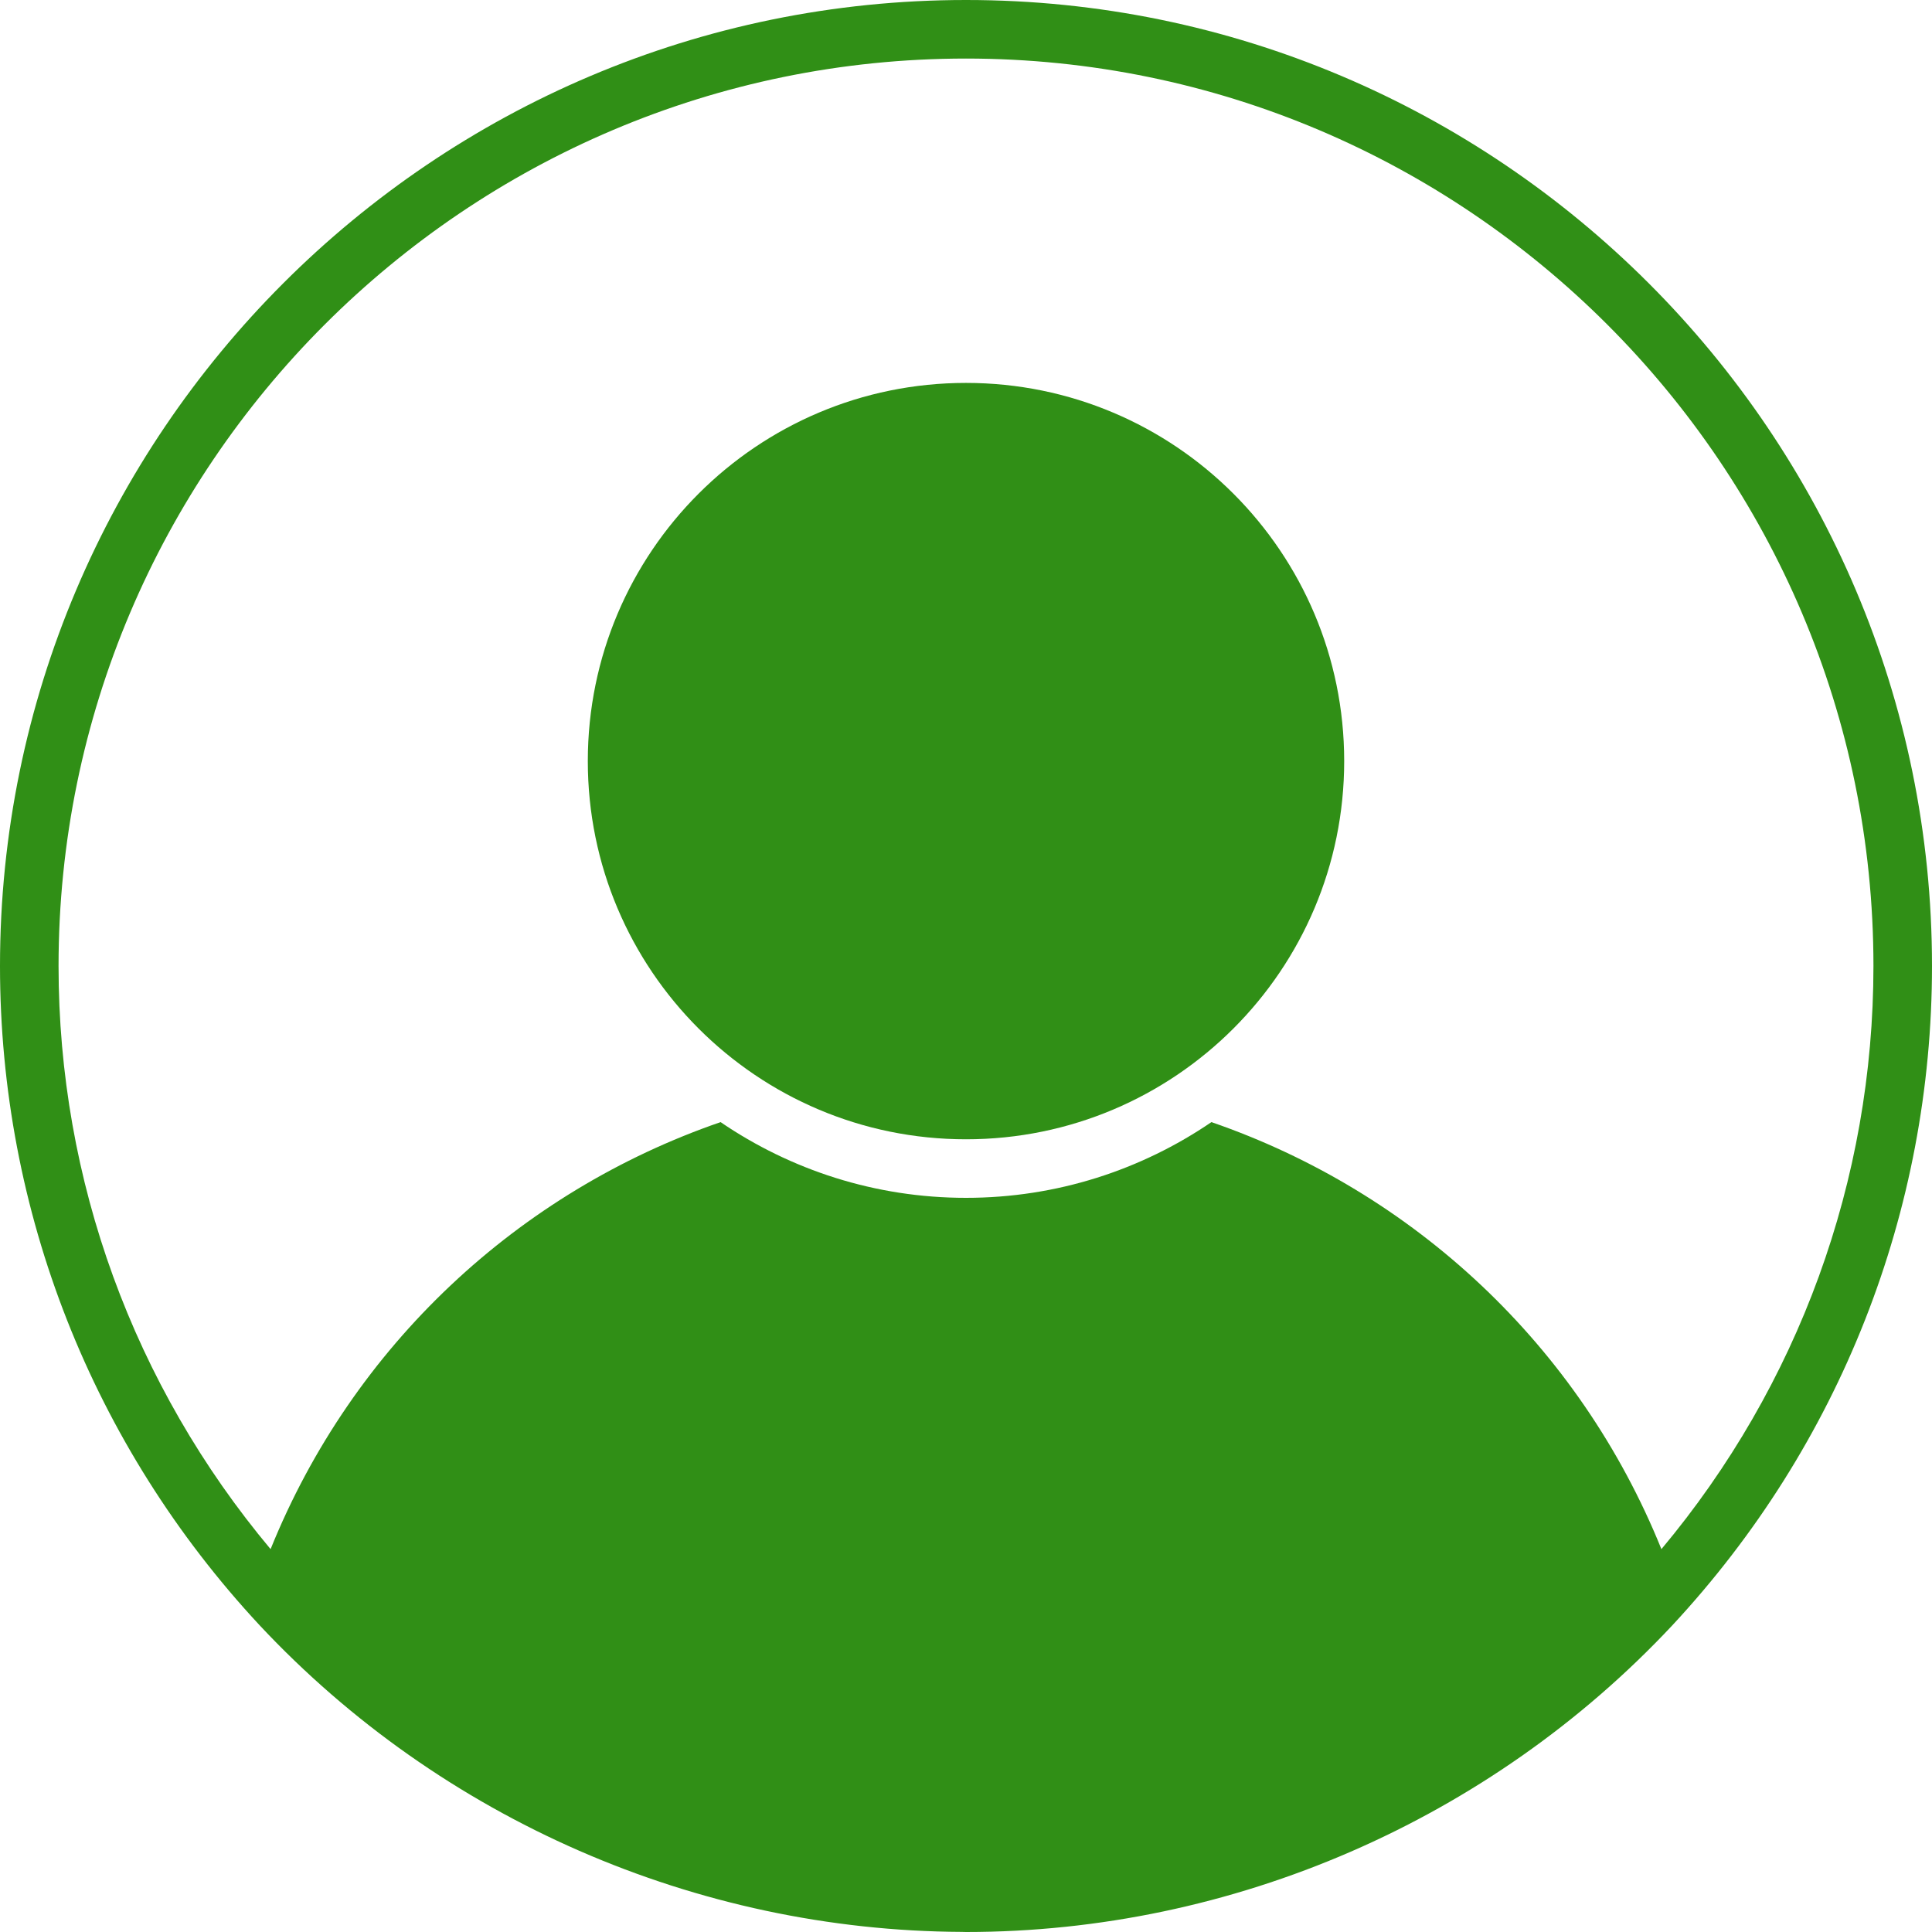
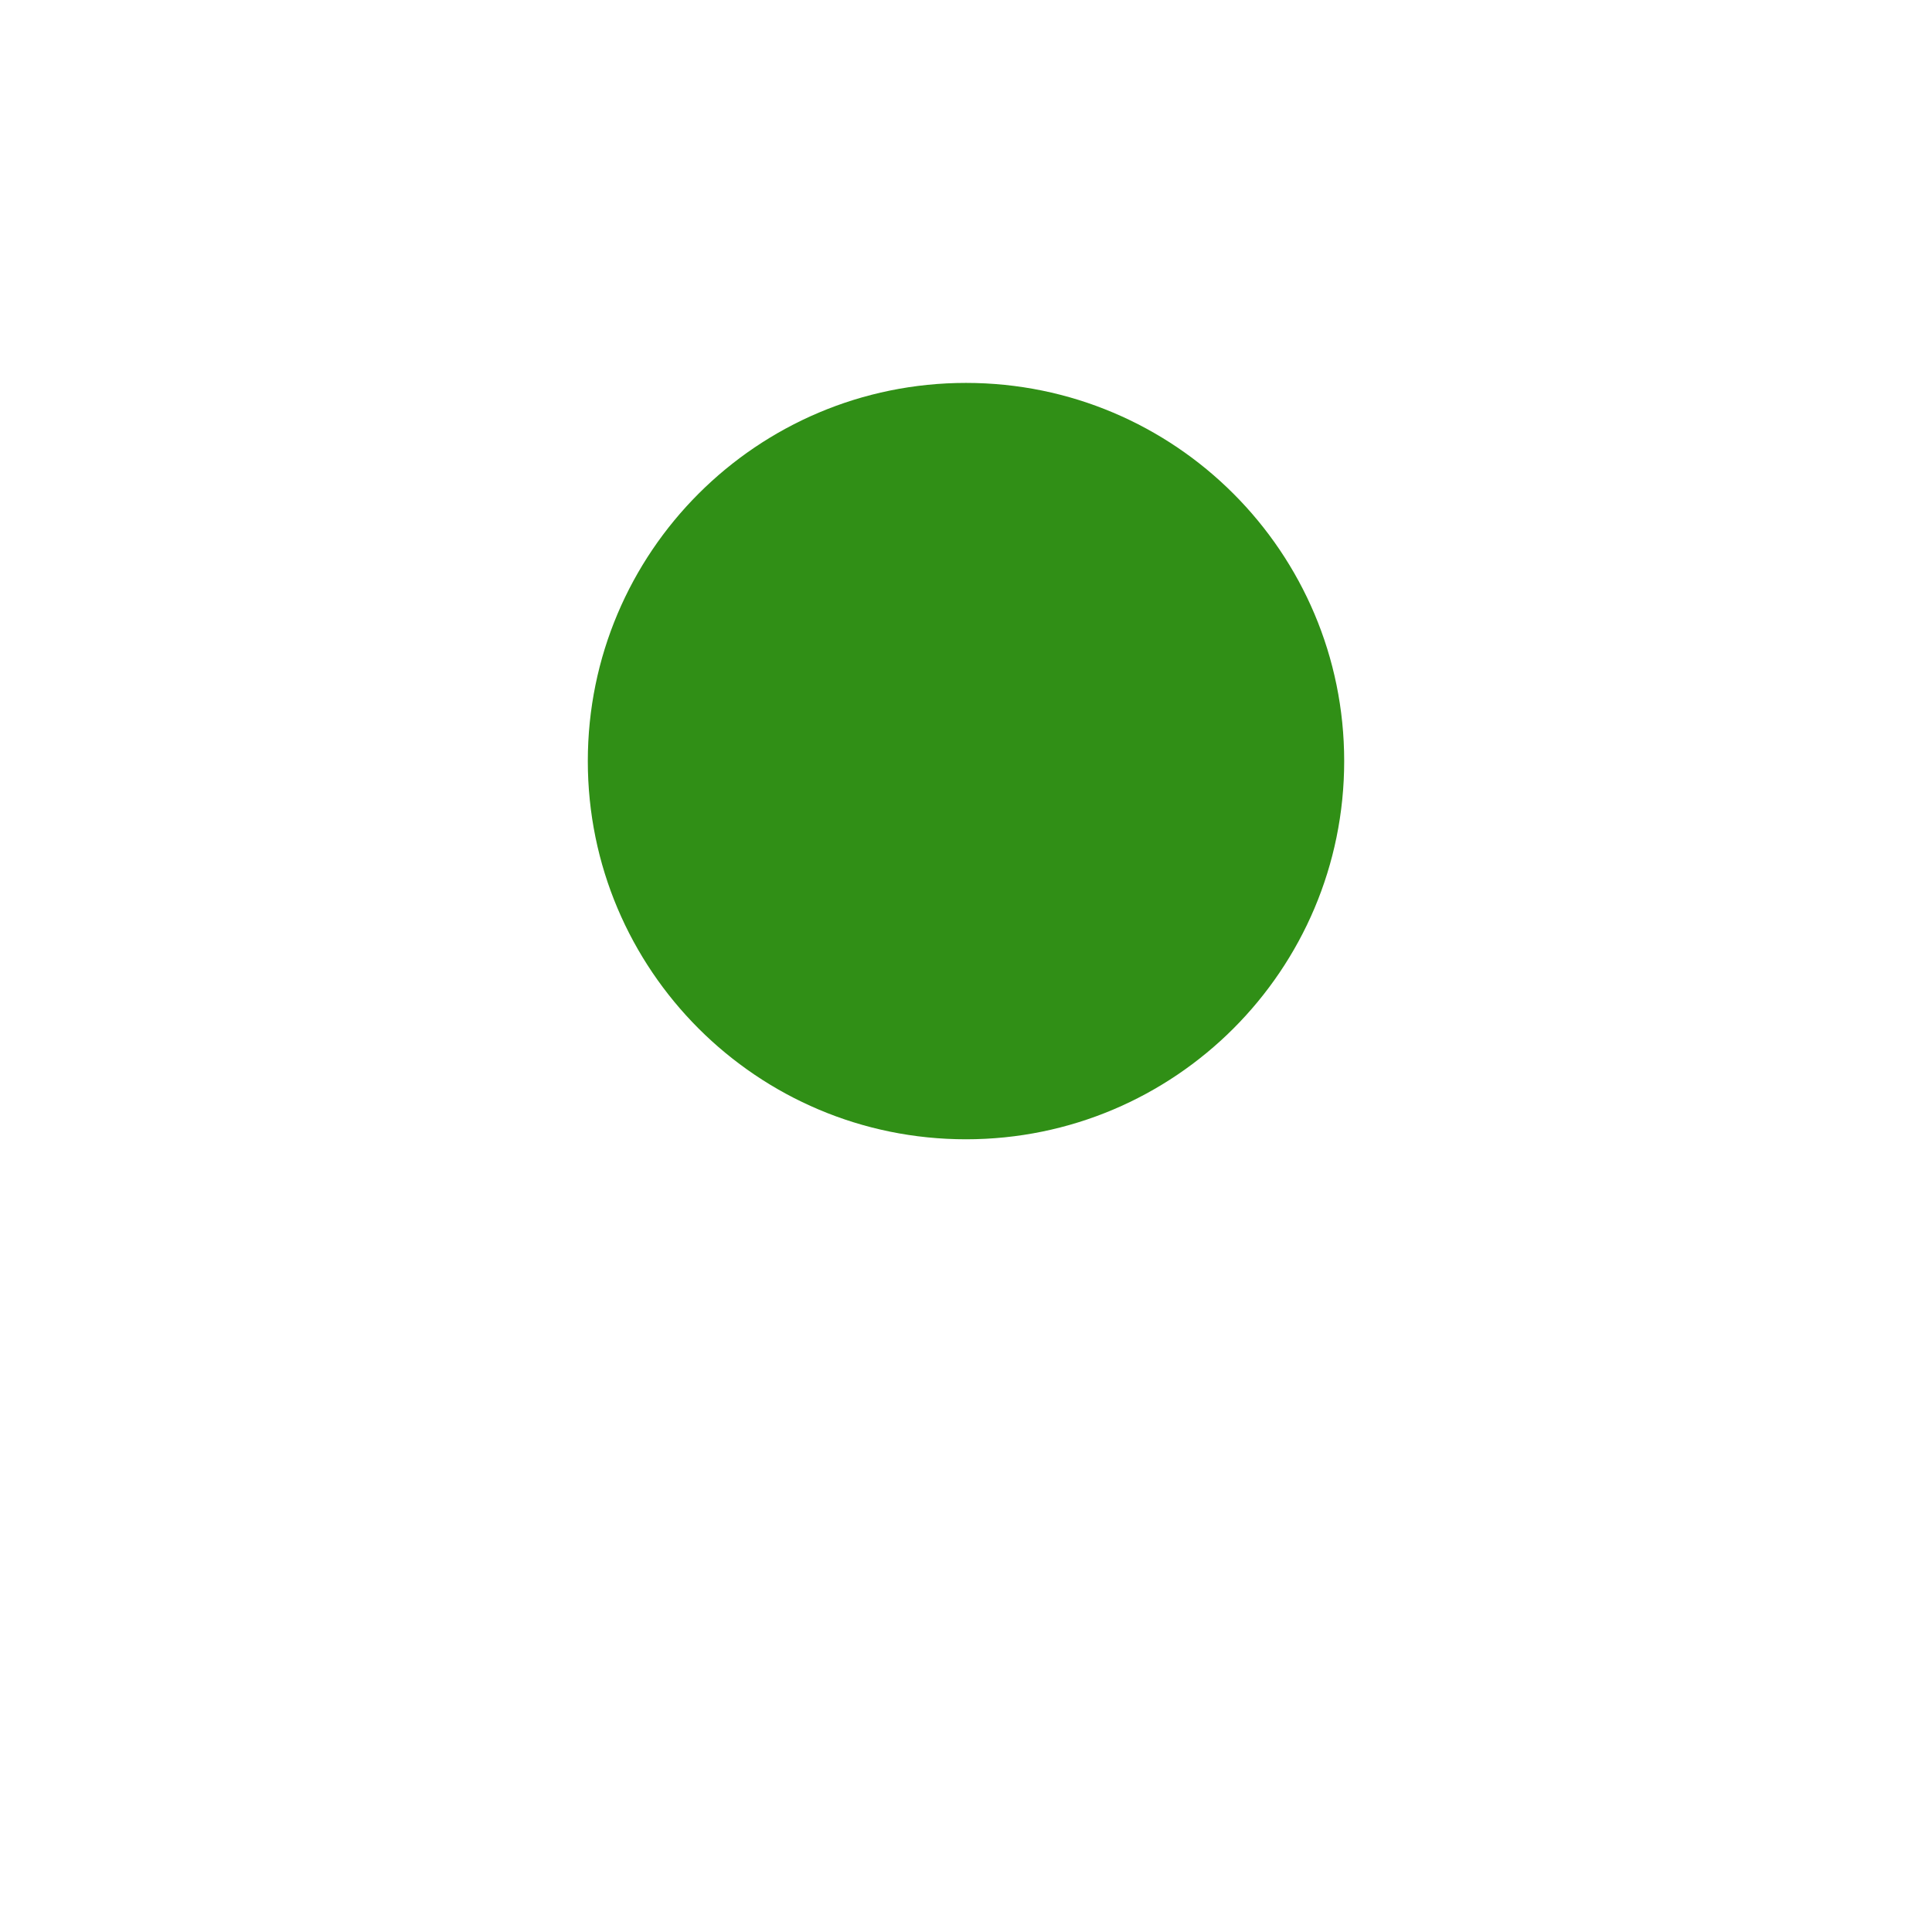
<svg xmlns="http://www.w3.org/2000/svg" width="36" height="36" viewBox="0 0 36 36" fill="none">
-   <path d="M18 0C8.075 0 0 8.075 0 18C0 22.568 1.718 26.931 4.838 30.285C8.219 33.897 12.983 35.975 17.92 35.998C17.946 35.998 17.973 36 18 36C18 36 18 36 18 36C18 36 18 36 18 36C22.965 36 27.762 33.917 31.163 30.284C34.282 26.93 36 22.568 36 18C36 8.075 27.925 0 18 0ZM18 1.091C27.324 1.091 34.909 8.676 34.909 18C34.909 21.992 33.511 25.816 30.958 28.866C29.424 25.068 26.335 22.206 22.573 20.909C21.269 21.798 19.694 22.32 18 22.32C16.305 22.32 14.731 21.798 13.427 20.909C9.665 22.206 6.576 25.068 5.042 28.866C2.489 25.816 1.091 21.992 1.091 18C1.091 8.676 8.676 1.091 18 1.091Z" fill="#308F16" />
  <path d="M18 21.229C21.892 21.229 25.047 18.074 25.047 14.182C25.047 10.29 21.892 7.135 18 7.135C14.108 7.135 10.953 10.29 10.953 14.182C10.953 18.074 14.108 21.229 18 21.229Z" fill="#308F16" />
</svg>